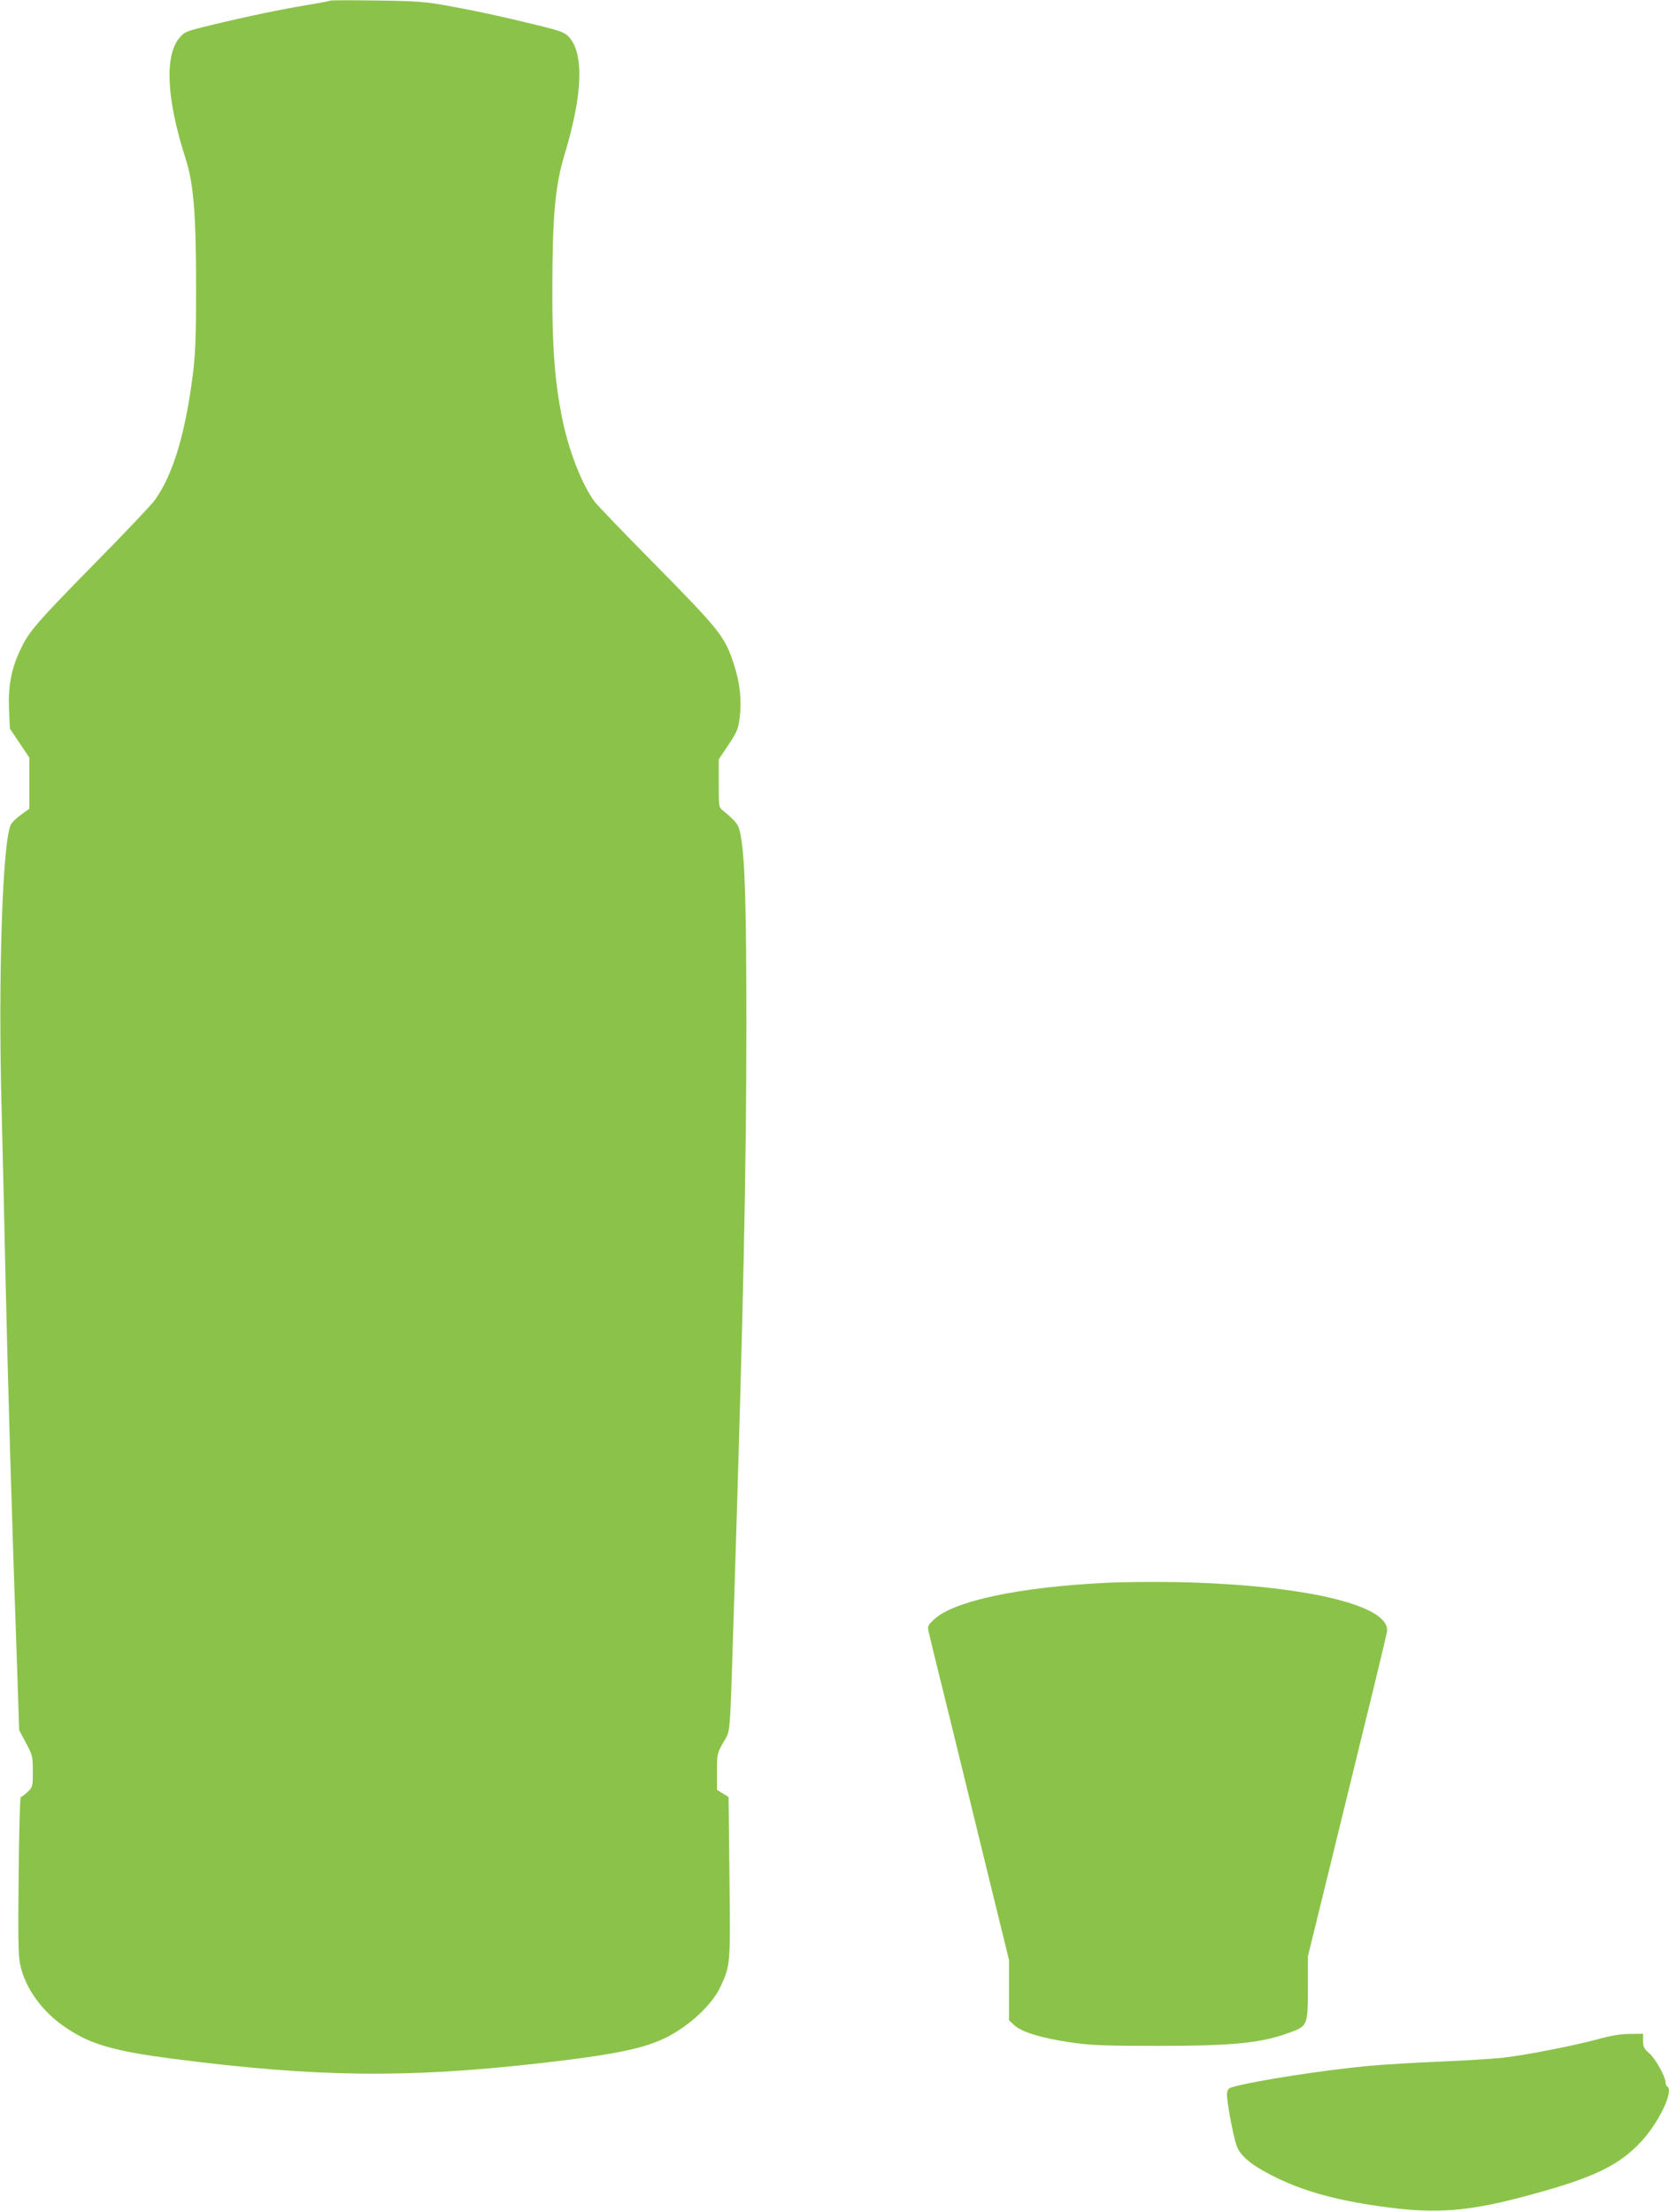
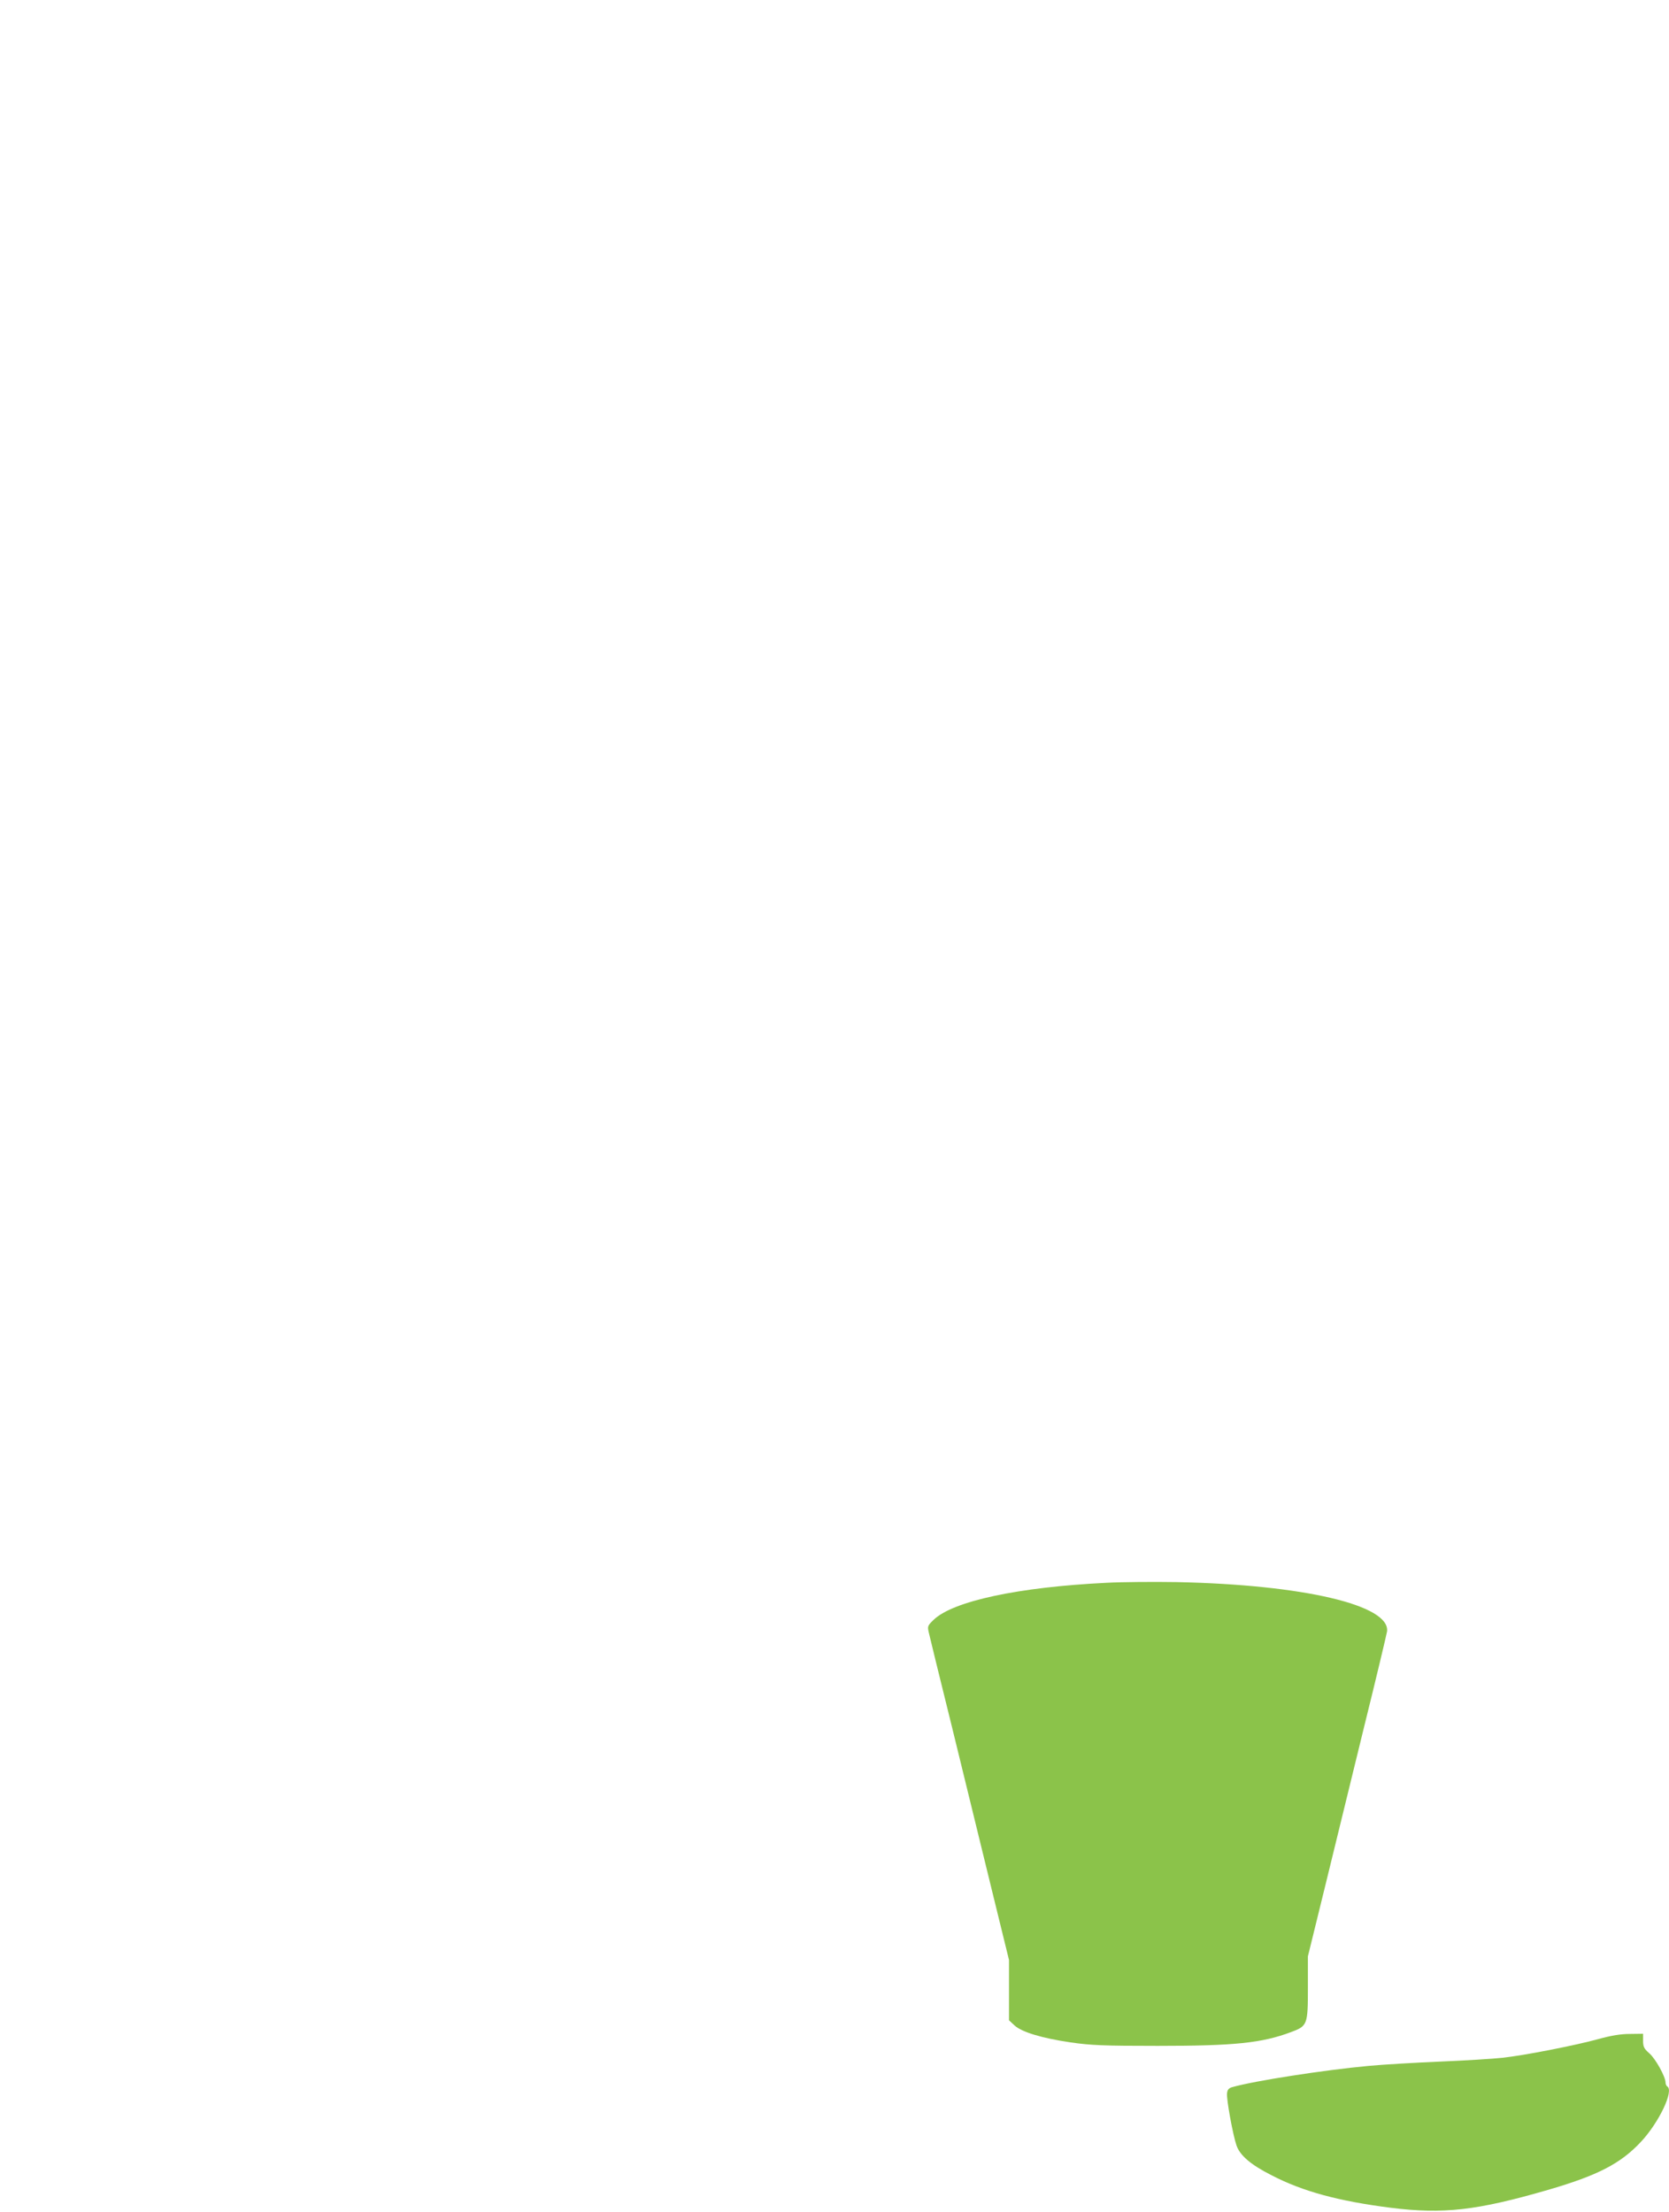
<svg xmlns="http://www.w3.org/2000/svg" version="1.0" width="966pt" height="1280pt" viewBox="0 0 966 1280" preserveAspectRatio="xMidYMid meet">
  <g transform="translate(0,1280) scale(0.1,-0.1)" fill="#8bc34a" stroke="none">
-     <path d="M1910 12796 c-3 -2 -62 -14 -132 -25 -145 -24 -335 -63 -555 -116 -141 -34 -155 -39 -182 -71 -90 -102 -78 -357 33 -701 47 -148 61 -320 61 -758 0 -264 -4 -372 -18 -485 -43 -346 -115 -586 -220 -733 -19 -27 -177 -194 -351 -370 -335 -342 -378 -391 -426 -493 -54 -112 -73 -211 -68 -344 l5 -116 56 -84 57 -85 0 -147 0 -148 -48 -35 c-27 -19 -54 -45 -60 -59 -48 -105 -73 -888 -53 -1636 6 -239 16 -644 21 -900 15 -681 39 -1497 71 -2399 l10 -304 40 -75 c37 -70 39 -78 39 -164 0 -88 -1 -91 -31 -119 -17 -16 -35 -29 -39 -29 -4 0 -10 -204 -12 -452 -4 -340 -2 -468 8 -514 29 -141 131 -282 273 -374 140 -93 276 -131 613 -175 831 -107 1355 -113 2127 -25 421 48 598 84 726 148 136 68 267 190 316 296 57 122 57 130 51 634 l-5 462 -34 21 -33 21 0 105 c0 102 1 106 37 170 43 78 36 -12 63 843 54 1716 70 2486 70 3315 0 675 -8 948 -32 1085 -11 66 -22 81 -101 147 -27 21 -27 22 -27 160 l0 138 56 84 c49 73 57 93 65 155 13 99 2 206 -33 311 -54 164 -77 193 -478 600 -163 165 -310 318 -327 340 -75 99 -155 305 -192 498 -41 212 -55 402 -54 742 1 421 16 590 72 775 104 343 112 582 23 677 -24 26 -49 35 -197 71 -214 52 -322 75 -505 109 -128 23 -177 27 -410 30 -146 2 -268 2 -270 -1z" />
    <path d="M6405 3640 c-511 -25 -890 -106 -1002 -215 -35 -34 -36 -37 -26 -78 5 -23 65 -267 133 -542 67 -275 169 -691 226 -924 l104 -424 0 -174 0 -175 31 -29 c42 -39 157 -74 326 -99 119 -17 189 -20 504 -20 443 0 602 16 772 80 94 35 97 42 97 255 l0 183 99 403 c54 222 156 638 226 924 71 286 130 535 133 553 20 153 -486 271 -1218 286 -129 2 -311 1 -405 -4z" />
    <path d="M9250 999 c-140 -38 -431 -95 -555 -108 -55 -6 -217 -16 -360 -22 -143 -6 -330 -17 -415 -25 -258 -24 -657 -86 -785 -122 -23 -6 -31 -15 -33 -37 -4 -34 34 -242 55 -302 20 -57 82 -111 203 -172 181 -94 390 -150 690 -188 303 -38 497 -16 908 103 289 84 421 152 539 278 105 112 193 297 153 321 -5 3 -10 14 -10 23 0 33 -58 138 -94 169 -30 26 -36 38 -36 72 l0 41 -77 -1 c-54 0 -111 -10 -183 -30z" />
  </g>
</svg>